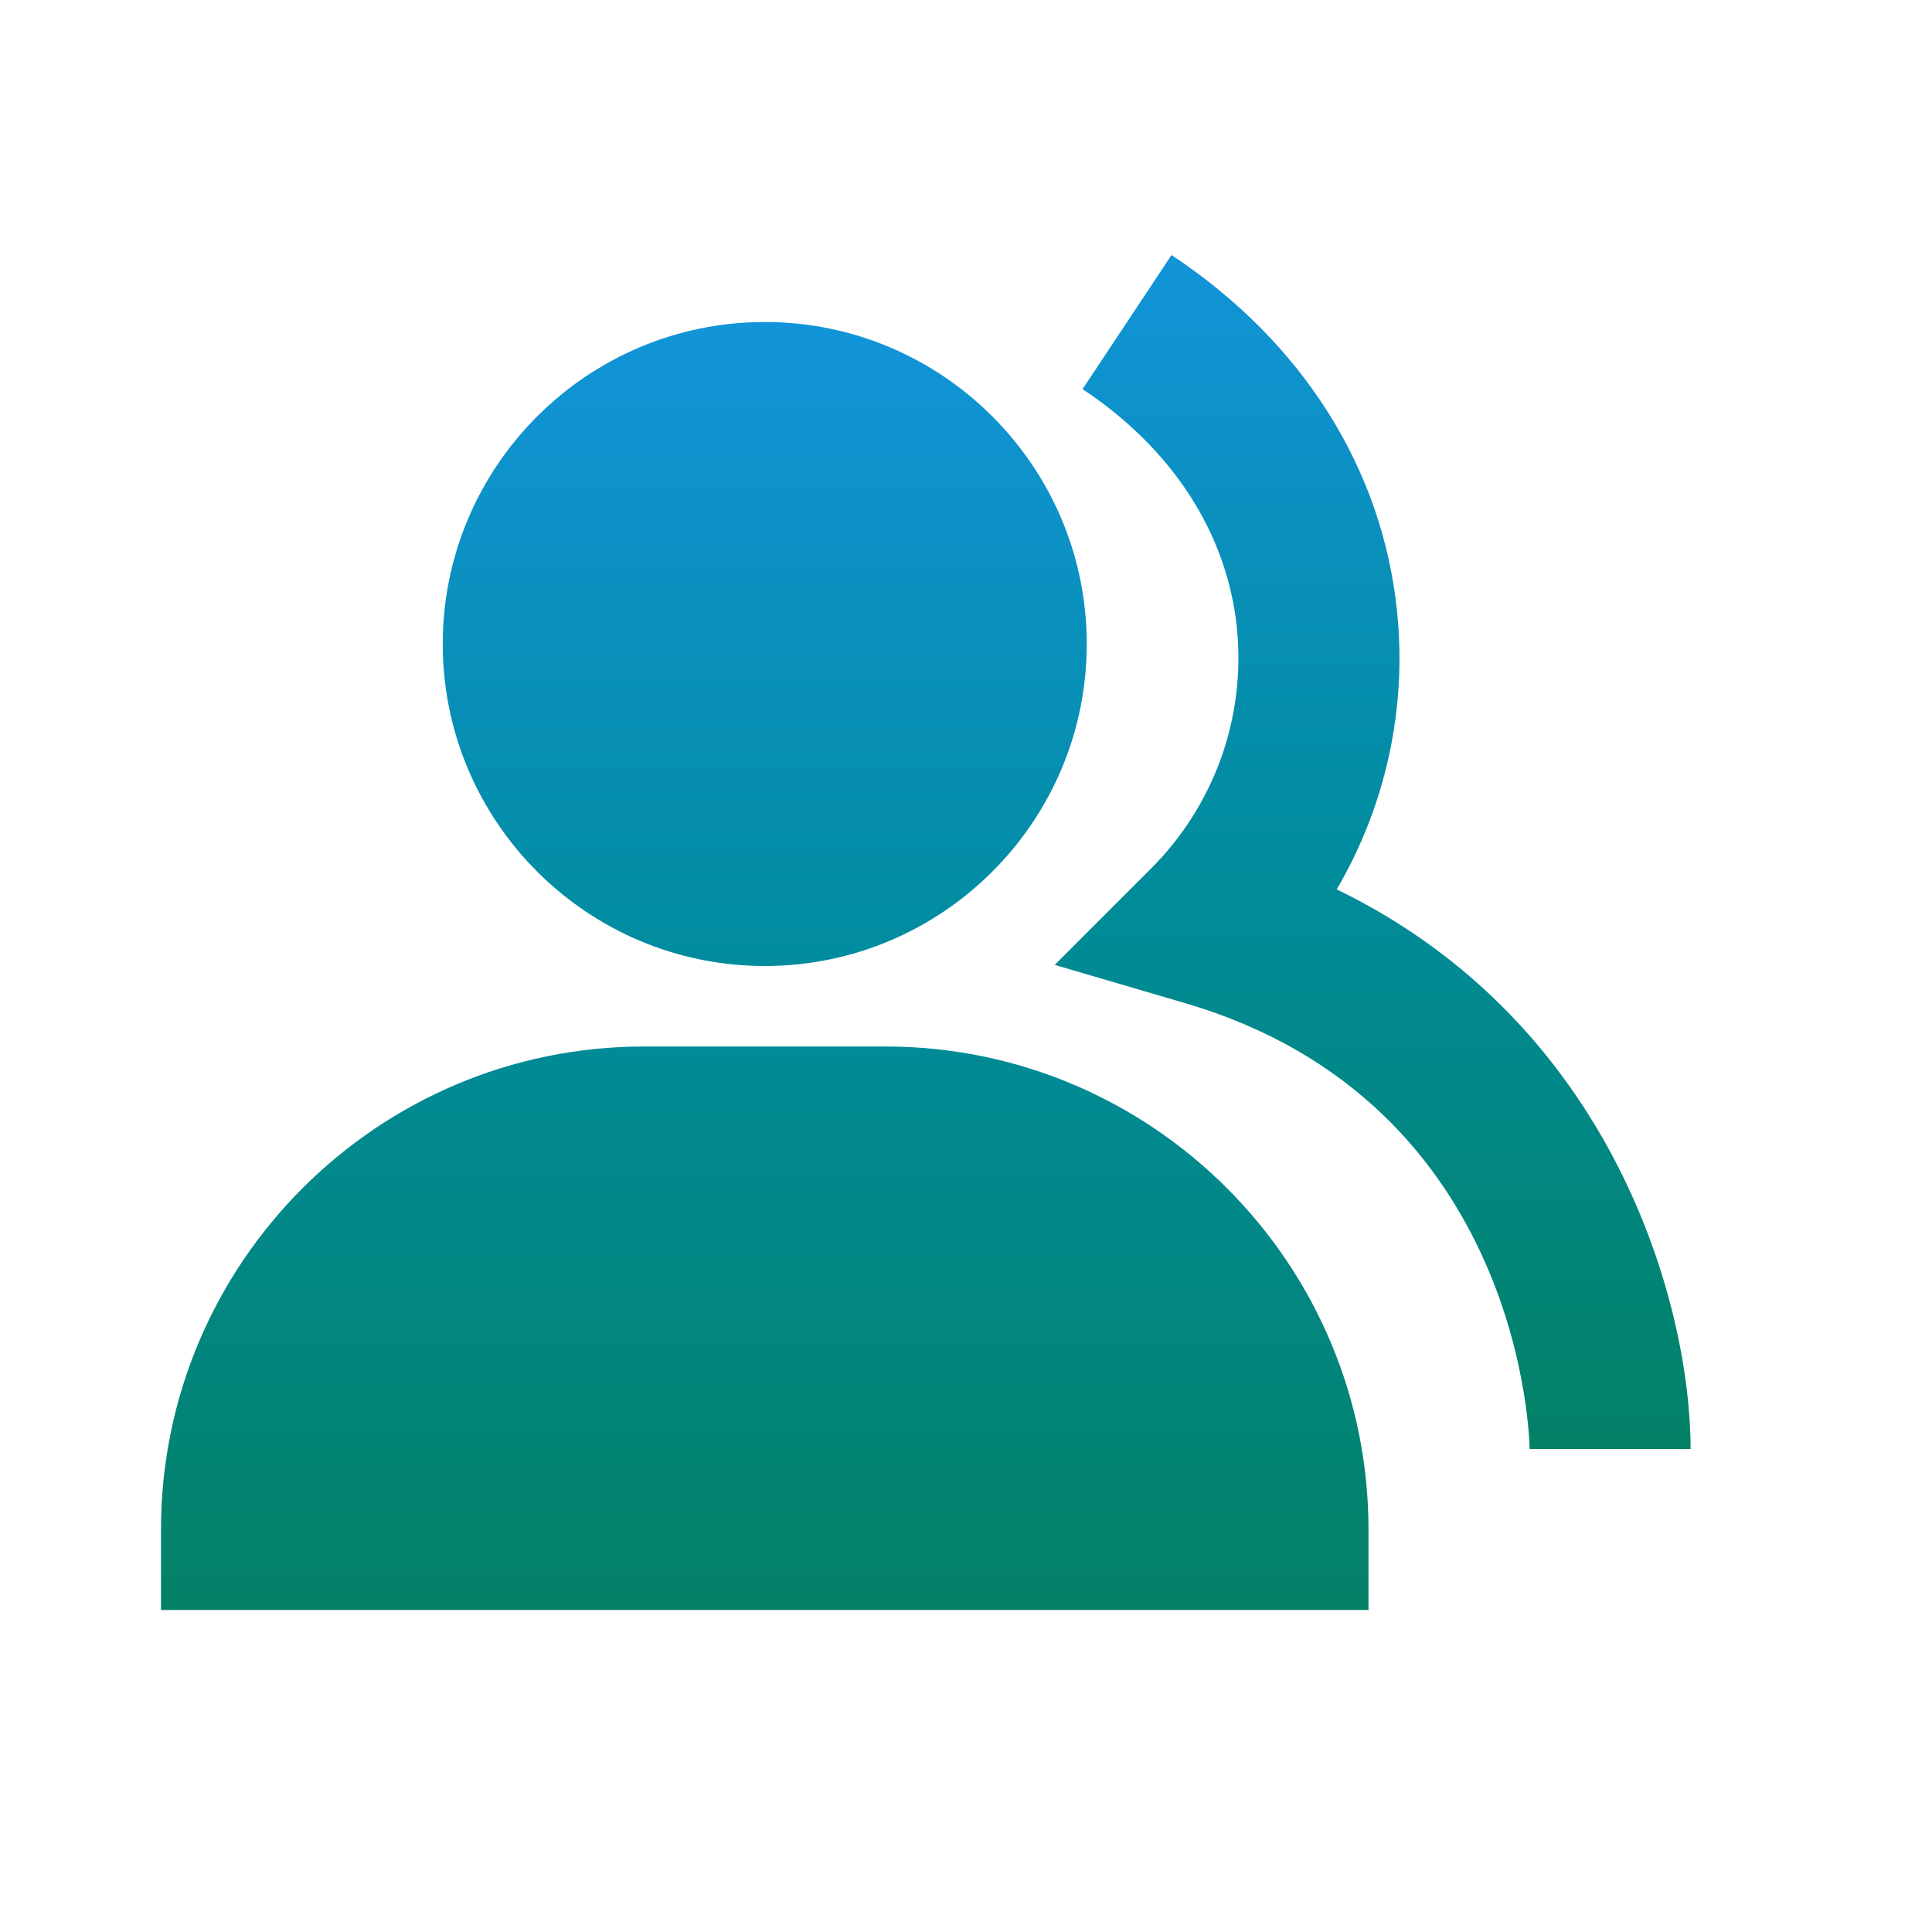
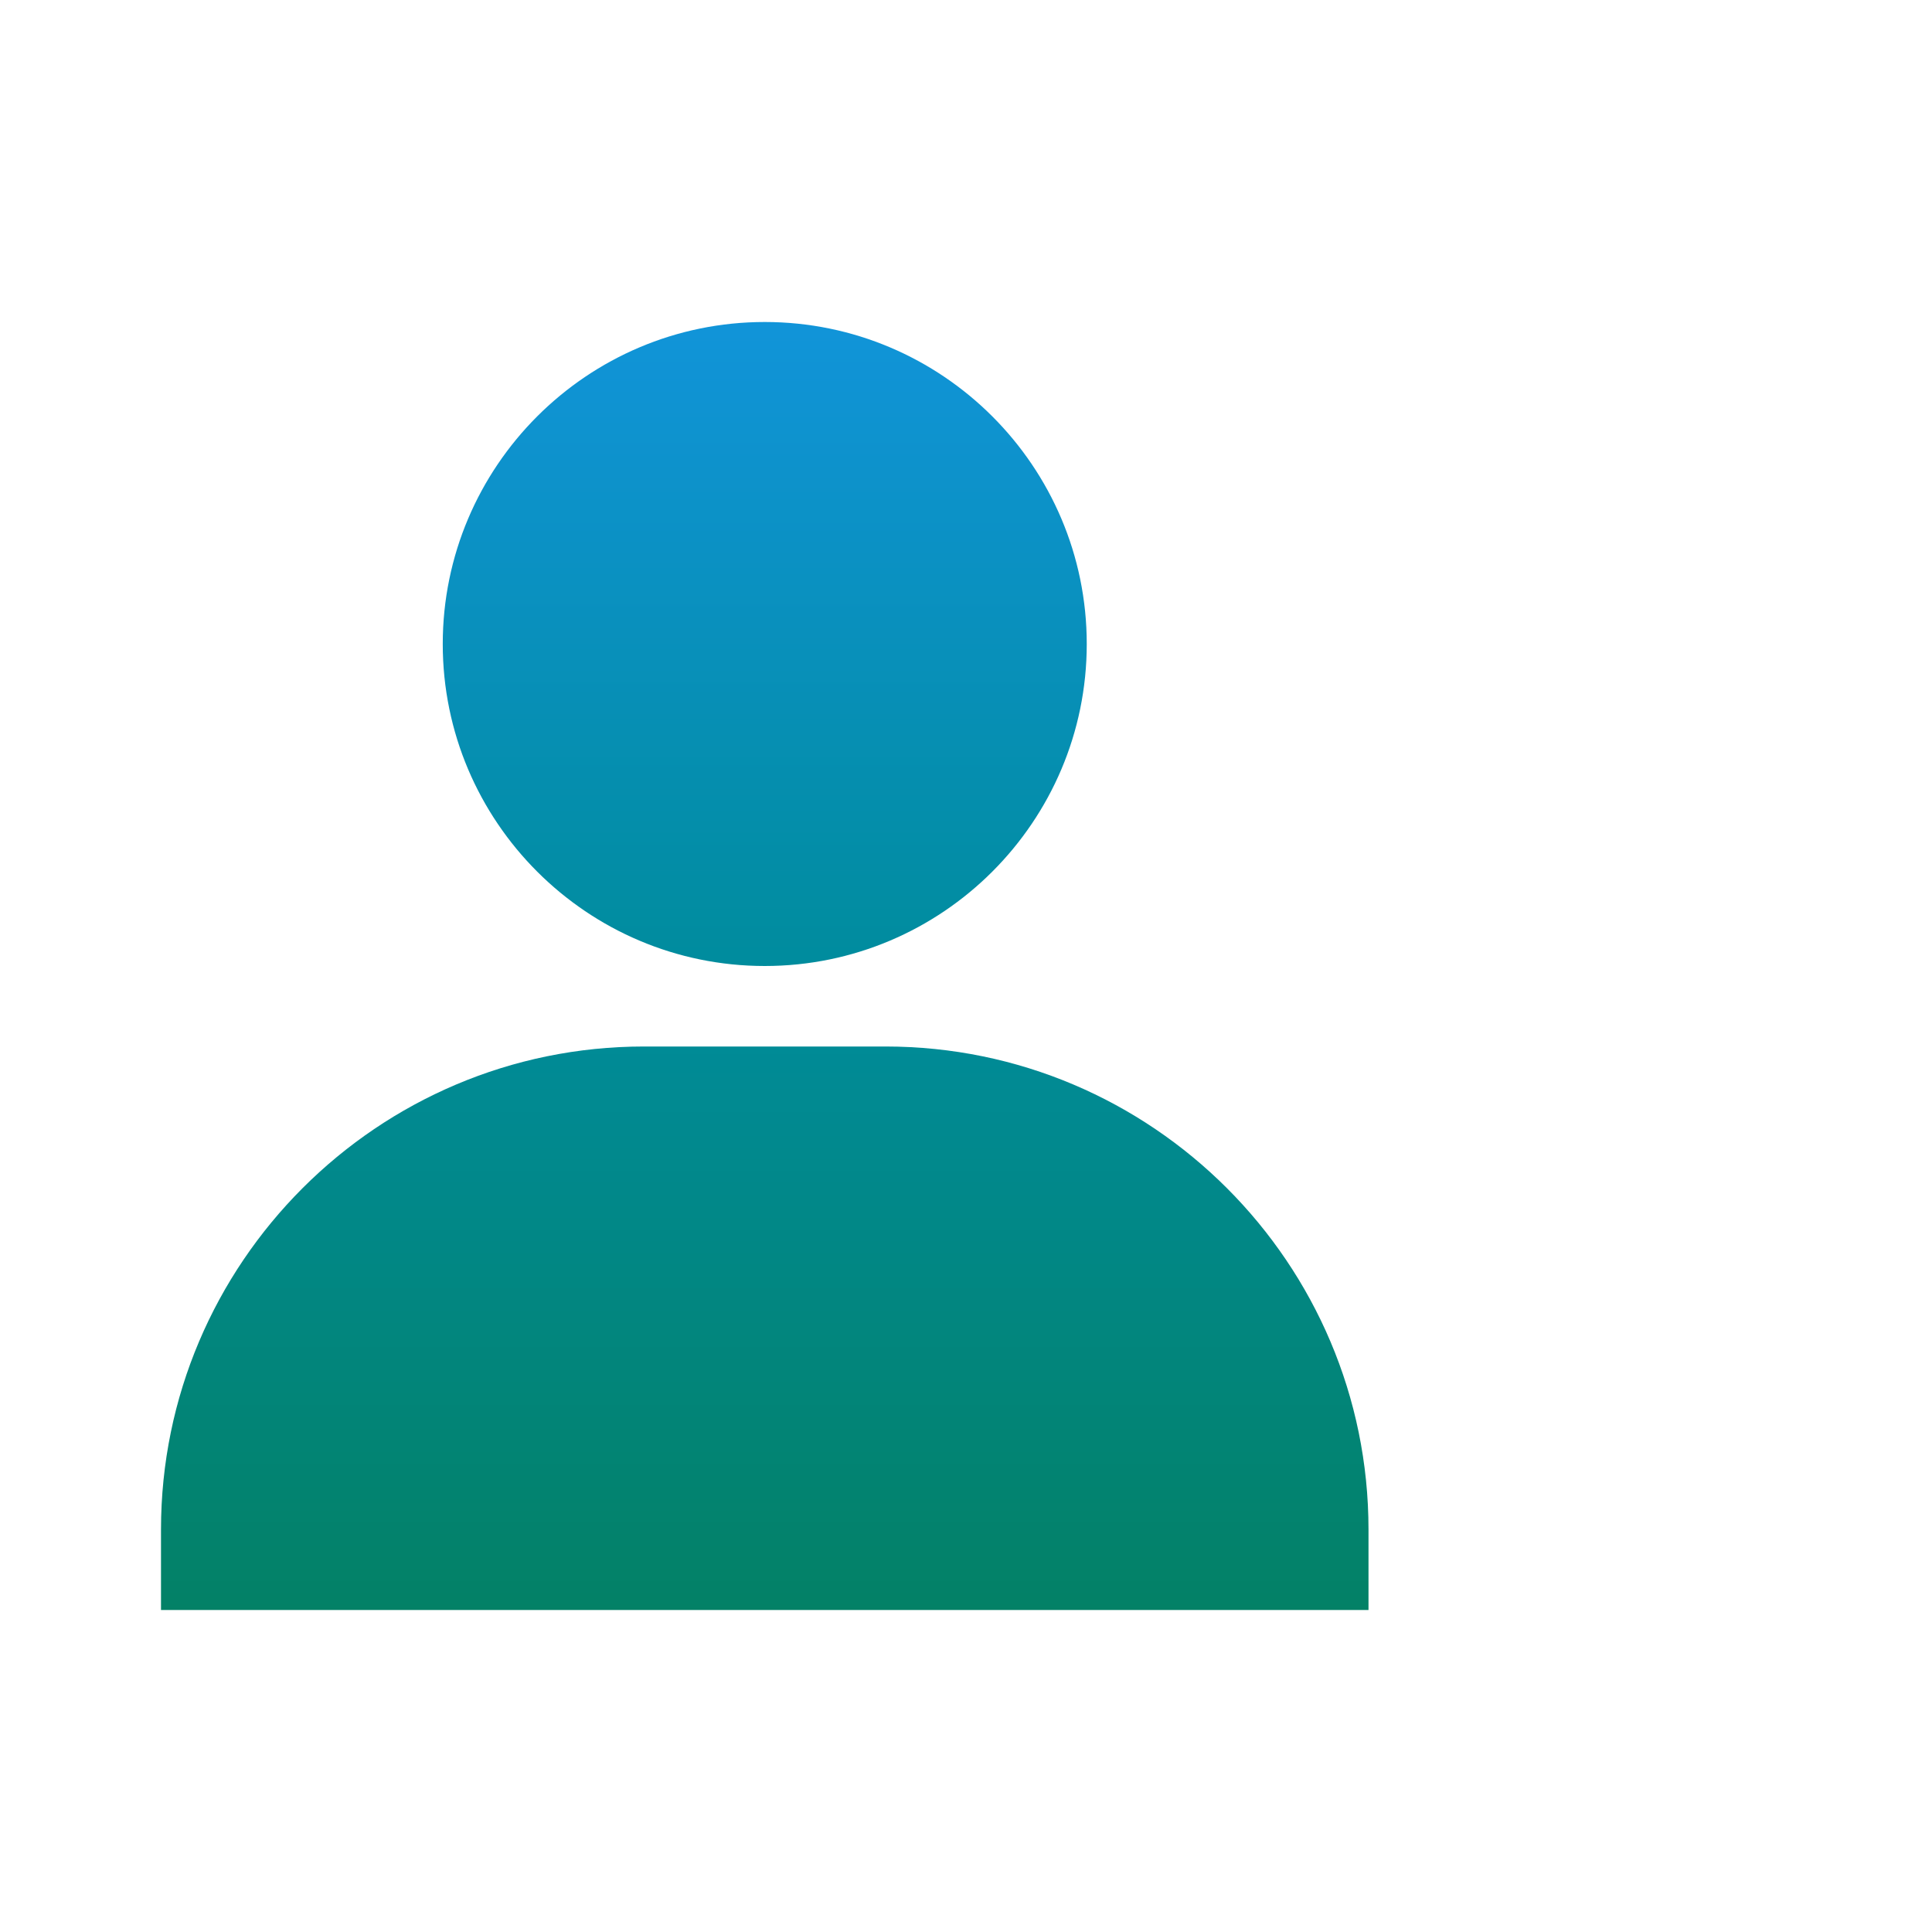
<svg xmlns="http://www.w3.org/2000/svg" width="24" height="24" viewBox="0 0 24 24" fill="none">
  <g filter="url(#filter0_n_5308_92814)">
    <path d="M9.5 12C11.706 12 13.5 10.206 13.5 8C13.5 5.794 11.706 4 9.5 4C7.294 4 5.5 5.794 5.5 8C5.5 10.206 7.294 12 9.5 12ZM11 13H8C4.691 13 2 15.691 2 19V20H17V19C17 15.691 14.309 13 11 13Z" fill="url(#paint0_linear_5308_92814)" />
-     <path d="M16.605 11.048C17.214 10.01 17.477 8.805 17.356 7.608C17.177 5.824 16.181 4.247 14.553 3.168L13.448 4.834C14.567 5.576 15.248 6.633 15.366 7.808C15.42 8.354 15.352 8.905 15.167 9.422C14.981 9.938 14.683 10.407 14.294 10.794L13.102 11.986L14.72 12.461C18.952 13.701 19.001 17.957 19.001 18H21.001C21.001 16.211 20.045 12.715 16.605 11.048Z" fill="url(#paint1_linear_5308_92814)" />
  </g>
  <defs>
    <filter id="filter0_n_5308_92814" x="0" y="0" width="24" height="24" filterUnits="userSpaceOnUse" color-interpolation-filters="sRGB">
      <feFlood flood-opacity="0" result="BackgroundImageFix" />
      <feBlend mode="normal" in="SourceGraphic" in2="BackgroundImageFix" result="shape" />
      <feTurbulence type="fractalNoise" baseFrequency="2 2" stitchTiles="stitch" numOctaves="3" result="noise" seed="5543" />
      <feColorMatrix in="noise" type="luminanceToAlpha" result="alphaNoise" />
      <feComponentTransfer in="alphaNoise" result="coloredNoise1">
        <feFuncA type="discrete" tableValues="1 1 1 1 1 1 1 1 1 1 1 1 1 1 1 1 1 1 1 1 1 1 1 1 1 1 1 1 1 1 1 1 1 1 1 1 1 1 1 1 1 1 1 1 1 1 1 1 1 1 1 0 0 0 0 0 0 0 0 0 0 0 0 0 0 0 0 0 0 0 0 0 0 0 0 0 0 0 0 0 0 0 0 0 0 0 0 0 0 0 0 0 0 0 0 0 0 0 0 0 " />
      </feComponentTransfer>
      <feComposite operator="in" in2="shape" in="coloredNoise1" result="noise1Clipped" />
      <feFlood flood-color="rgba(0, 0, 0, 0.15)" result="color1Flood" />
      <feComposite operator="in" in2="noise1Clipped" in="color1Flood" result="color1" />
      <feMerge result="effect1_noise_5308_92814">
        <feMergeNode in="shape" />
        <feMergeNode in="color1" />
      </feMerge>
    </filter>
    <linearGradient id="paint0_linear_5308_92814" x1="9.5" y1="4" x2="9.5" y2="20" gradientUnits="userSpaceOnUse">
      <stop stop-color="#1194D9" />
      <stop offset="0.5" stop-color="#008C9D" />
      <stop offset="1" stop-color="#038166" />
    </linearGradient>
    <linearGradient id="paint1_linear_5308_92814" x1="17.051" y1="3.168" x2="17.051" y2="18" gradientUnits="userSpaceOnUse">
      <stop stop-color="#1194D9" />
      <stop offset="0.5" stop-color="#008C9D" />
      <stop offset="1" stop-color="#038166" />
    </linearGradient>
  </defs>
</svg>